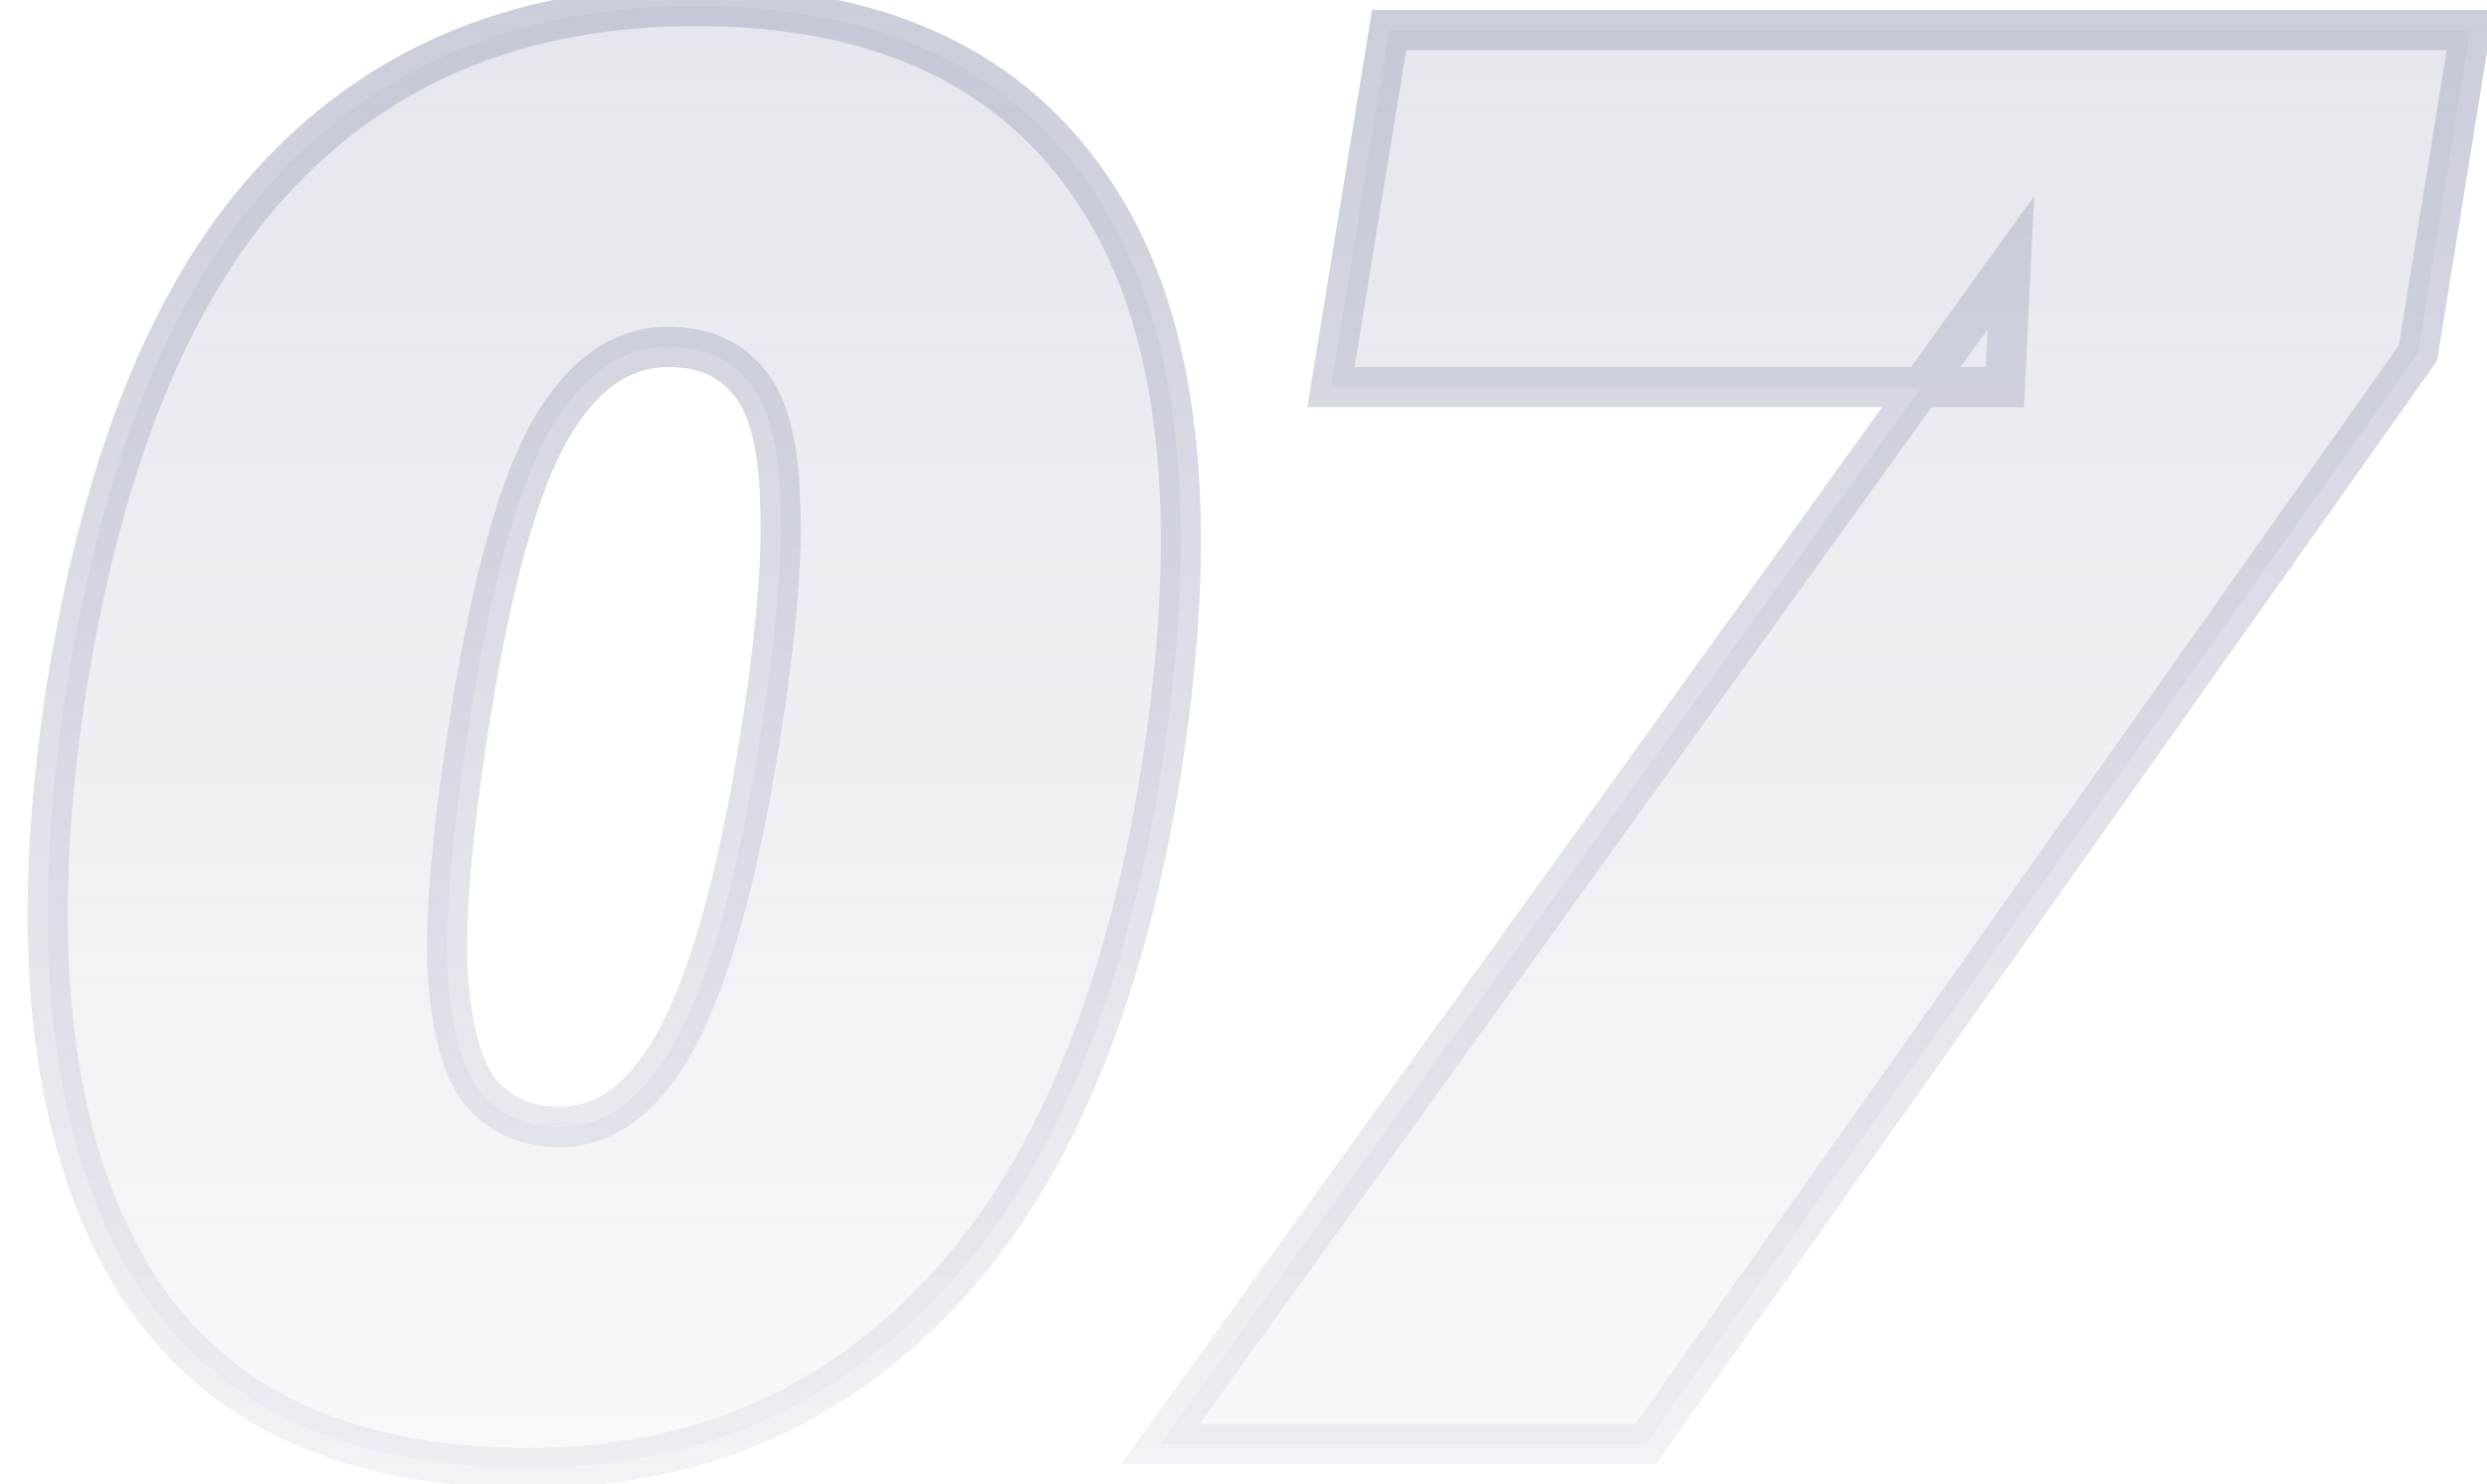
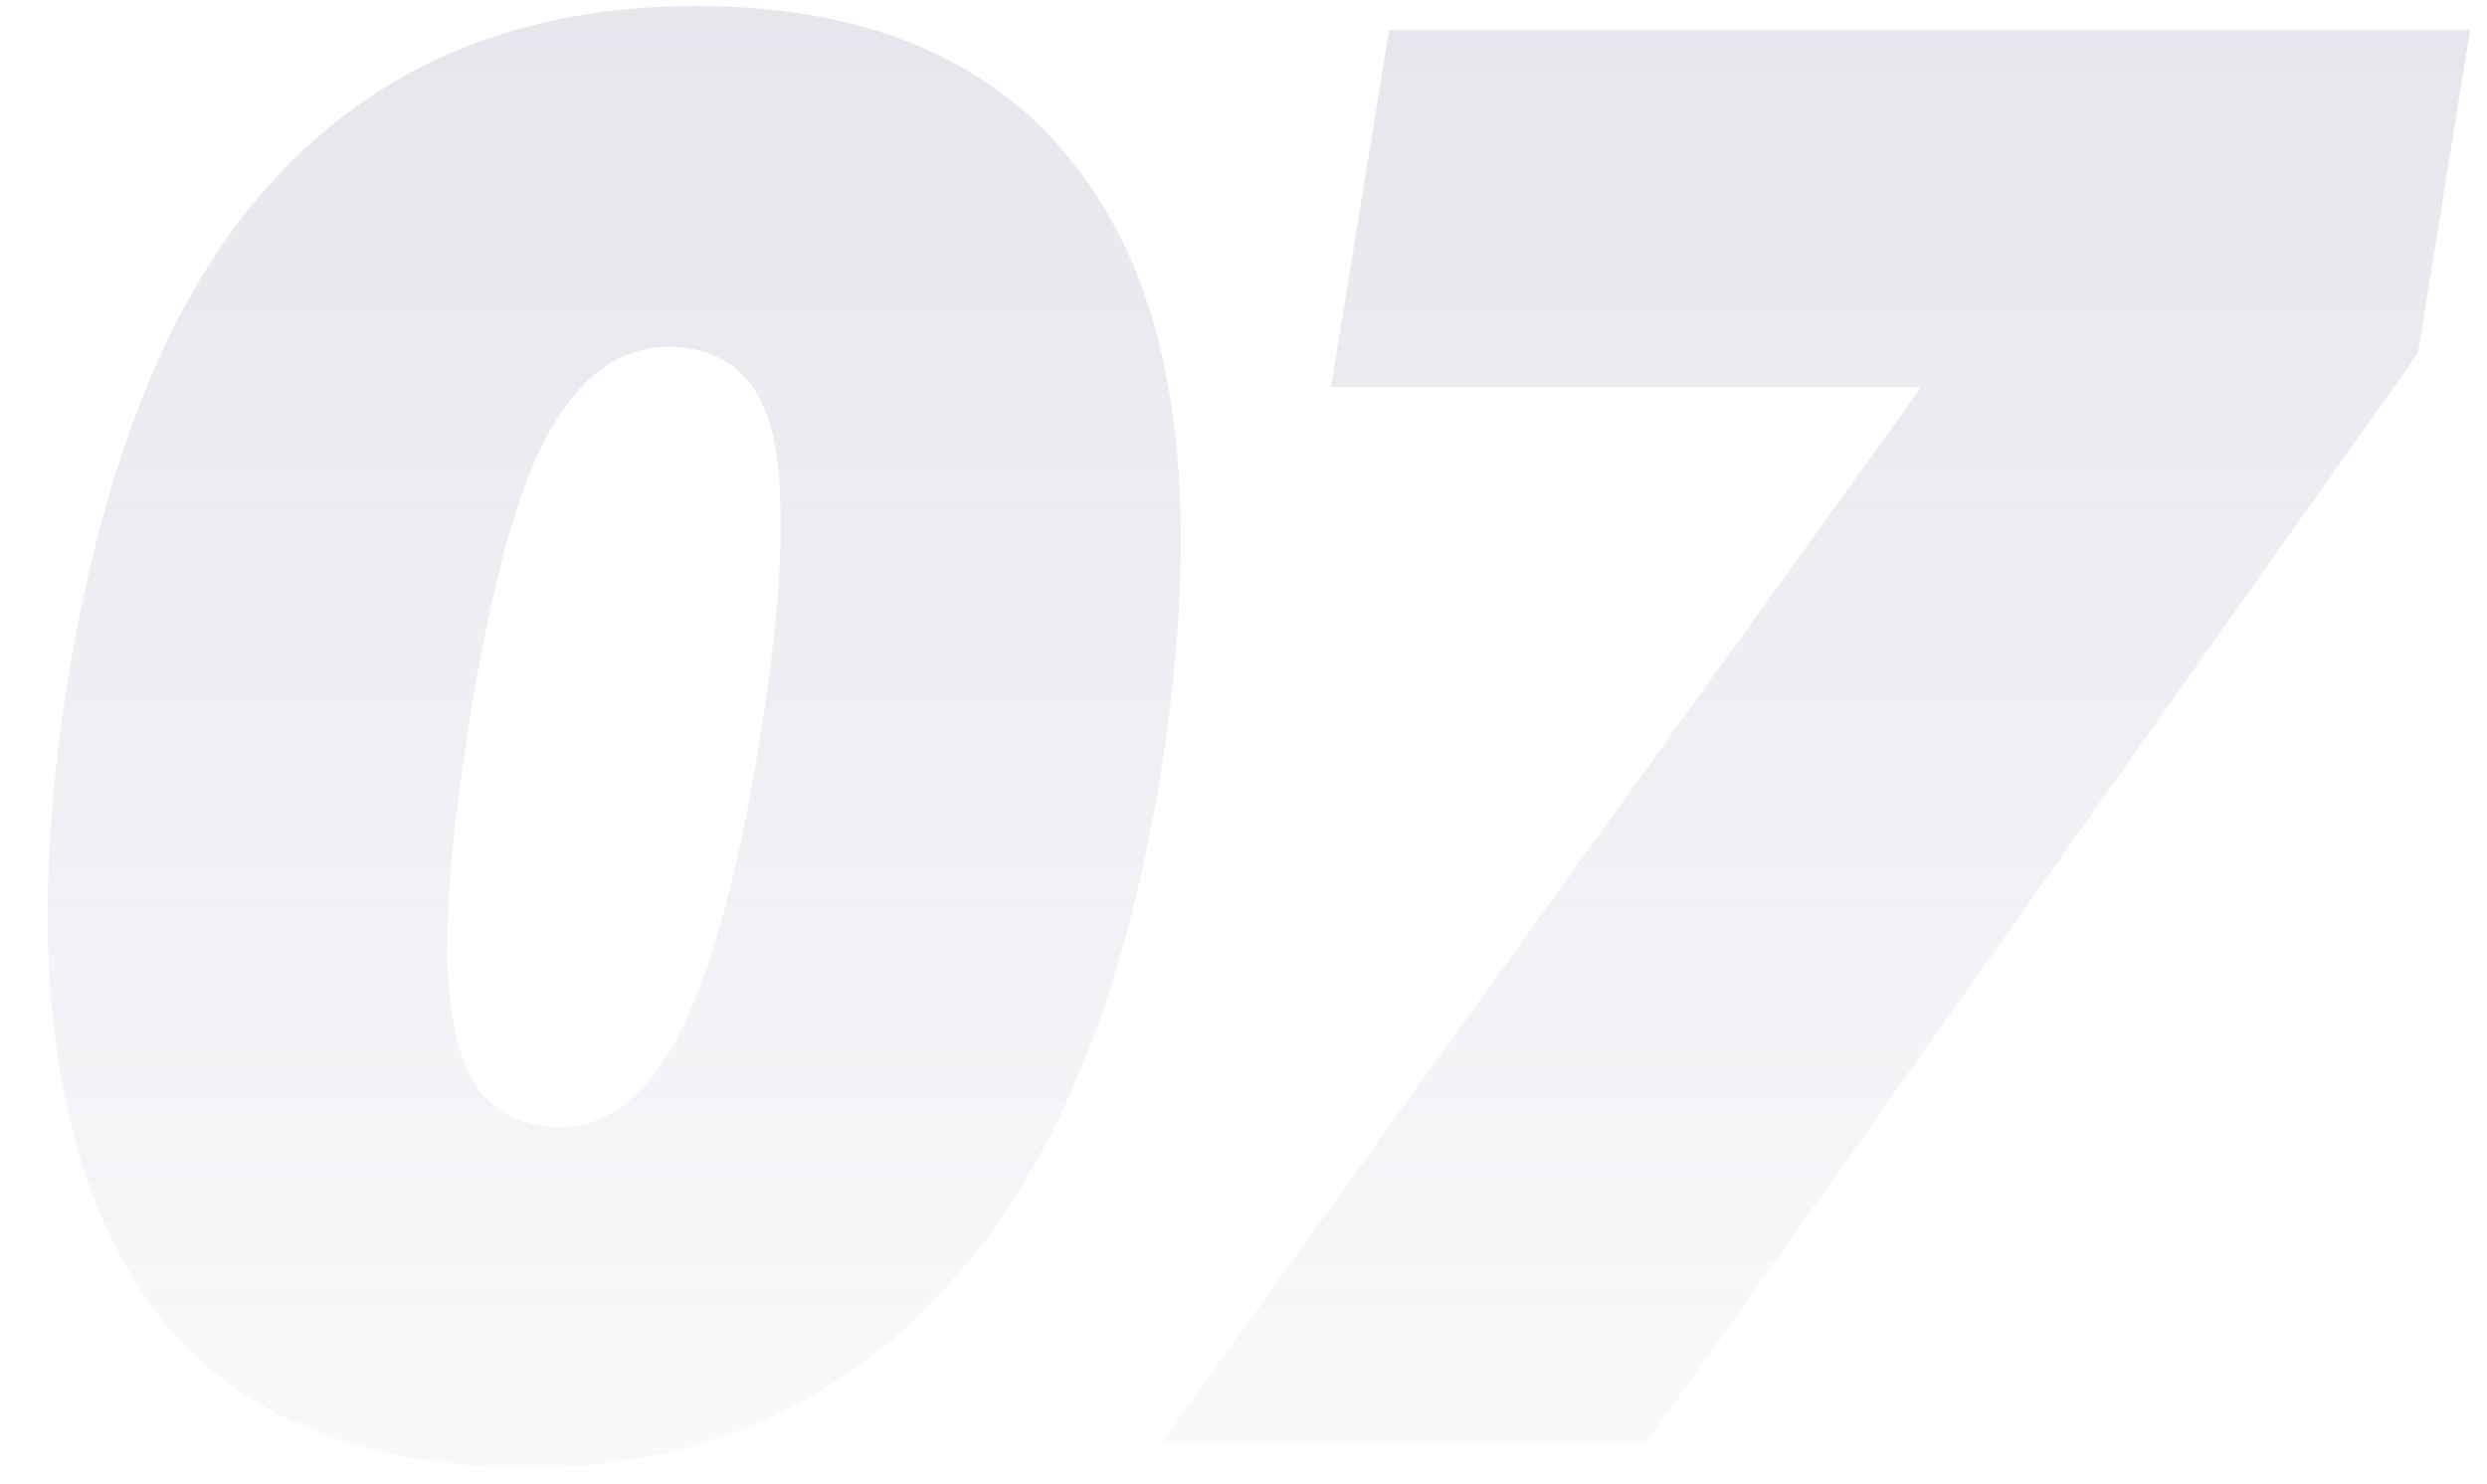
<svg xmlns="http://www.w3.org/2000/svg" width="124" height="74" viewBox="0 0 124 74" fill="none">
  <g opacity="0.5">
    <path d="M26.4 73.2C16.733 73.2 10 69.8 6.2 63C2.4 56.133 1.433 46.6 3.3 34.4C5.167 22.667 8.733 14.067 14 8.6C19.267 3.067 26.167 0.3 34.7 0.3C43.967 0.3 50.633 3.467 54.7 9.8C58.833 16.133 59.9 25.667 57.9 38.4C56.033 50.067 52.333 58.8 46.8 64.6C41.333 70.333 34.533 73.2 26.4 73.2ZM27.9 56.2C30.233 56.2 32.2 54.7 33.8 51.7C35.4 48.633 36.733 43.867 37.8 37.4C38.667 32.067 39.033 27.967 38.9 25.1C38.833 22.167 38.3 20.133 37.3 19C36.367 17.867 35.033 17.3 33.3 17.3C30.967 17.3 29 18.7 27.4 21.5C25.867 24.233 24.567 28.867 23.5 35.4C22.633 40.733 22.233 44.933 22.3 48C22.433 51 22.967 53.133 23.9 54.4C24.9 55.6 26.233 56.2 27.9 56.2ZM57.861 72L100.261 13.1L99.961 19.3H66.361L69.261 1.5H123.161L120.561 17.6L82.061 72H57.861Z" fill="url(#paint0_linear_487_7191)" fill-opacity="0.5" />
-     <path d="M6.2 63L5.325 63.484L5.327 63.488L6.2 63ZM3.3 34.4L2.312 34.243L2.312 34.249L3.3 34.4ZM14 8.6L14.72 9.294L14.724 9.289L14 8.6ZM54.7 9.8L53.858 10.34L53.863 10.347L54.7 9.8ZM57.9 38.4L58.888 38.558L58.888 38.555L57.9 38.4ZM46.8 64.6L46.077 63.91L46.076 63.91L46.8 64.6ZM33.8 51.7L34.682 52.171L34.687 52.163L33.8 51.7ZM37.8 37.4L38.787 37.563L38.787 37.56L37.8 37.4ZM38.9 25.1L37.9 25.123L37.901 25.135L37.901 25.146L38.9 25.1ZM37.3 19L36.528 19.636L36.539 19.649L36.55 19.662L37.3 19ZM27.4 21.5L26.532 21.004L26.528 21.011L27.4 21.5ZM23.5 35.4L22.513 35.239L22.513 35.24L23.5 35.4ZM22.3 48L21.3 48.022L21.3 48.033L21.301 48.044L22.3 48ZM23.9 54.4L23.095 54.993L23.113 55.017L23.132 55.04L23.9 54.4ZM26.4 72.2C16.993 72.2 10.651 68.915 7.073 62.512L5.327 63.488C9.349 70.684 16.474 74.2 26.4 74.2V72.2ZM7.075 62.516C3.428 55.925 2.437 46.65 4.288 34.551L2.312 34.249C0.429 46.55 1.372 56.341 5.325 63.484L7.075 62.516ZM4.288 34.557C6.139 22.92 9.655 14.551 14.72 9.294L13.28 7.906C7.812 13.582 4.194 22.413 2.312 34.243L4.288 34.557ZM14.724 9.289C19.779 3.979 26.405 1.3 34.7 1.3V-0.7C25.928 -0.7 18.754 2.155 13.276 7.911L14.724 9.289ZM34.7 1.3C43.717 1.3 50.02 4.362 53.858 10.34L55.541 9.26C51.247 2.571 44.217 -0.7 34.7 -0.7V1.3ZM53.863 10.347C57.793 16.369 58.899 25.597 56.912 38.245L58.888 38.555C60.901 25.736 59.874 15.898 55.537 9.253L53.863 10.347ZM56.913 38.242C55.063 49.798 51.418 58.311 46.077 63.91L47.523 65.29C53.249 59.289 57.003 50.335 58.887 38.558L56.913 38.242ZM46.076 63.91C40.804 69.439 34.268 72.2 26.4 72.2V74.2C34.799 74.2 41.863 71.227 47.524 65.29L46.076 63.91ZM27.9 57.2C30.759 57.2 32.997 55.33 34.682 52.171L32.918 51.229C31.403 54.07 29.707 55.2 27.9 55.2V57.2ZM34.687 52.163C36.362 48.952 37.715 44.058 38.787 37.563L36.813 37.237C35.751 43.675 34.438 48.315 32.913 51.237L34.687 52.163ZM38.787 37.56C39.657 32.207 40.037 28.026 39.899 25.053L37.901 25.146C38.029 27.908 37.676 31.926 36.813 37.24L38.787 37.56ZM39.9 25.077C39.832 22.099 39.297 19.752 38.05 18.338L36.55 19.662C37.303 20.514 37.835 22.234 37.9 25.123L39.9 25.077ZM38.072 18.364C36.914 16.958 35.272 16.3 33.3 16.3V18.3C34.794 18.3 35.82 18.776 36.528 19.636L38.072 18.364ZM33.3 16.3C30.476 16.3 28.233 18.026 26.532 21.004L28.268 21.996C29.767 19.374 31.457 18.3 33.3 18.3V16.3ZM26.528 21.011C24.903 23.907 23.582 28.689 22.513 35.239L24.487 35.561C25.551 29.044 26.83 24.56 28.272 21.989L26.528 21.011ZM22.513 35.24C21.643 40.595 21.232 44.865 21.3 48.022L23.3 47.978C23.235 45.002 23.624 40.871 24.487 35.56L22.513 35.24ZM21.301 48.044C21.436 51.09 21.978 53.477 23.095 54.993L24.705 53.807C23.955 52.789 23.43 50.91 23.299 47.956L21.301 48.044ZM23.132 55.04C24.336 56.485 25.959 57.2 27.9 57.2V55.2C26.507 55.2 25.464 54.715 24.668 53.76L23.132 55.04ZM57.861 72L57.049 71.416L55.909 73H57.861V72ZM100.261 13.1L101.26 13.148L101.423 9.774L99.449 12.516L100.261 13.1ZM99.961 19.3V20.3H100.914L100.96 19.348L99.961 19.3ZM66.361 19.3L65.374 19.139L65.185 20.3H66.361V19.3ZM69.261 1.5V0.5H68.411L68.274 1.339L69.261 1.5ZM123.161 1.5L124.148 1.659L124.335 0.5H123.161V1.5ZM120.561 17.6L121.377 18.178L121.511 17.988L121.548 17.759L120.561 17.6ZM82.061 72V73H82.578L82.877 72.578L82.061 72ZM58.672 72.584L101.073 13.684L99.449 12.516L57.049 71.416L58.672 72.584ZM99.262 13.052L98.962 19.252L100.96 19.348L101.26 13.148L99.262 13.052ZM99.961 18.3H66.361V20.3H99.961V18.3ZM67.348 19.461L70.248 1.661L68.274 1.339L65.374 19.139L67.348 19.461ZM69.261 2.5H123.161V0.5H69.261V2.5ZM122.174 1.341L119.574 17.441L121.548 17.759L124.148 1.659L122.174 1.341ZM119.745 17.022L81.245 71.422L82.877 72.578L121.377 18.178L119.745 17.022ZM82.061 71H57.861V73H82.061V71Z" fill="url(#paint1_linear_487_7191)" />
  </g>
  <defs>
    <linearGradient id="paint0_linear_487_7191" x1="59" y1="-29" x2="59" y2="97" gradientUnits="userSpaceOnUse">
      <stop stop-color="#7780A1" />
      <stop offset="1" stop-color="#7780A1" stop-opacity="0" />
    </linearGradient>
    <linearGradient id="paint1_linear_487_7191" x1="59" y1="-29" x2="59" y2="97" gradientUnits="userSpaceOnUse">
      <stop stop-color="#7780A1" />
      <stop offset="1" stop-color="#7780A1" stop-opacity="0" />
    </linearGradient>
  </defs>
</svg>